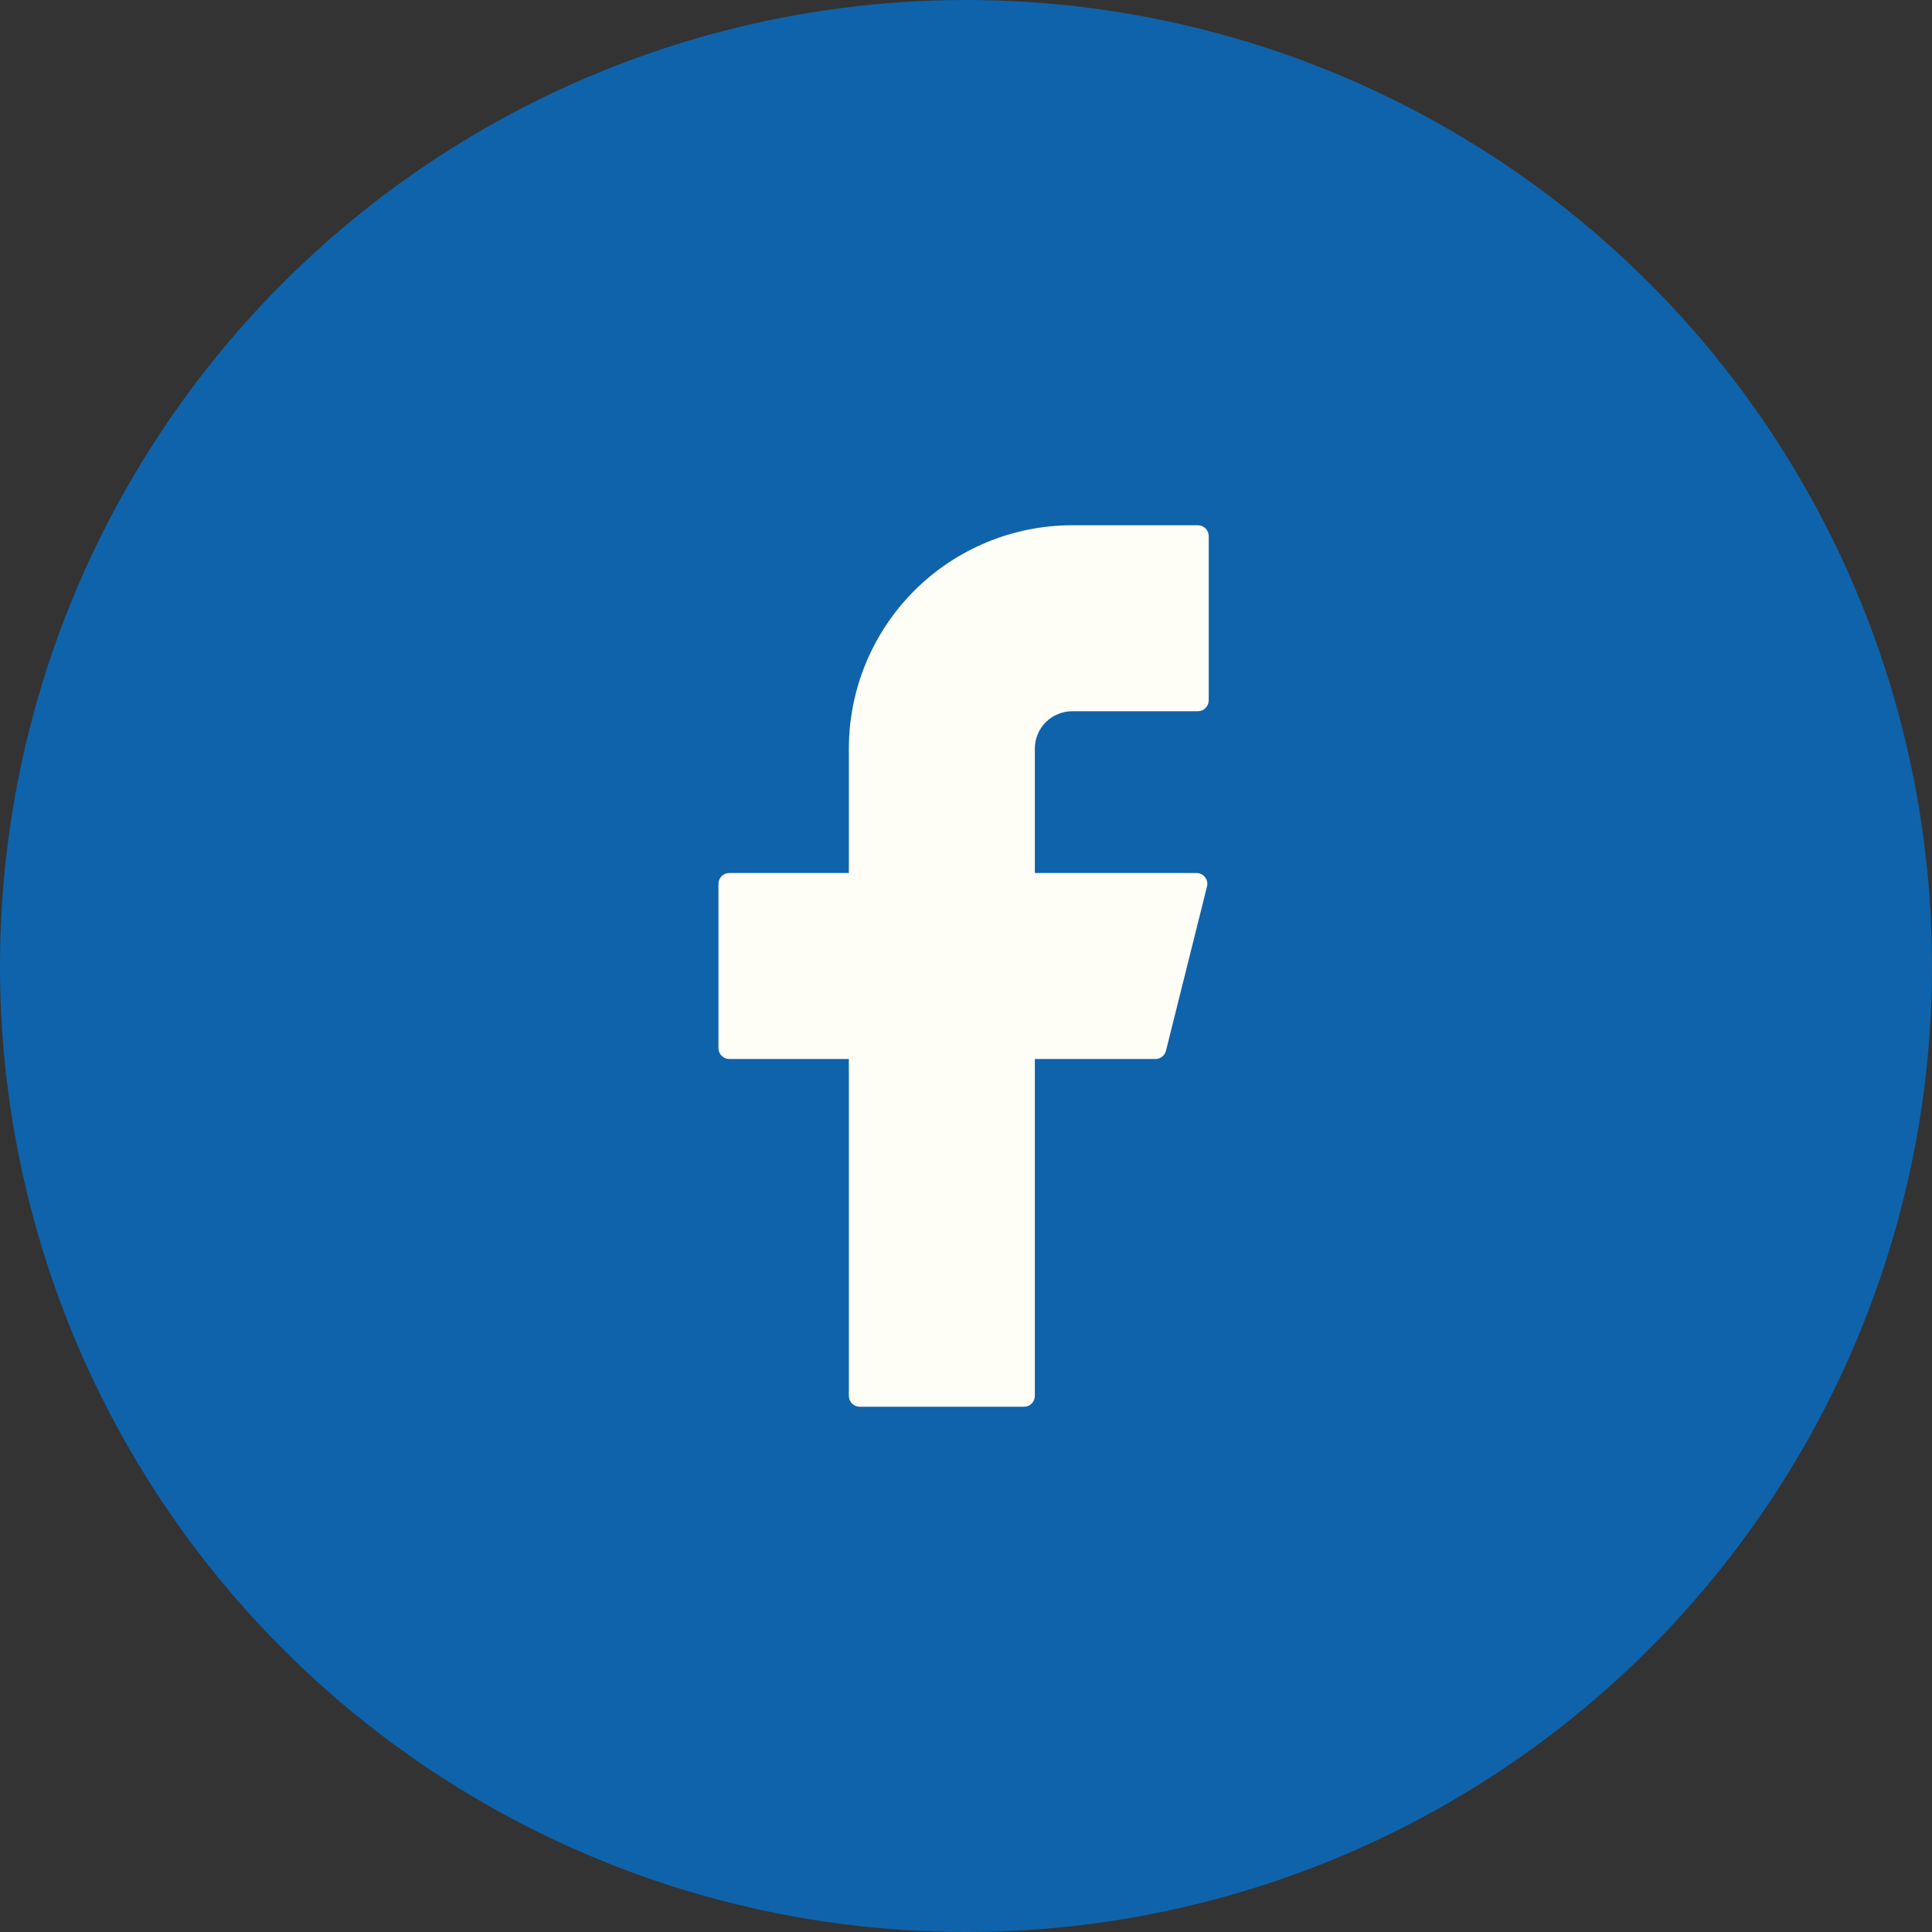
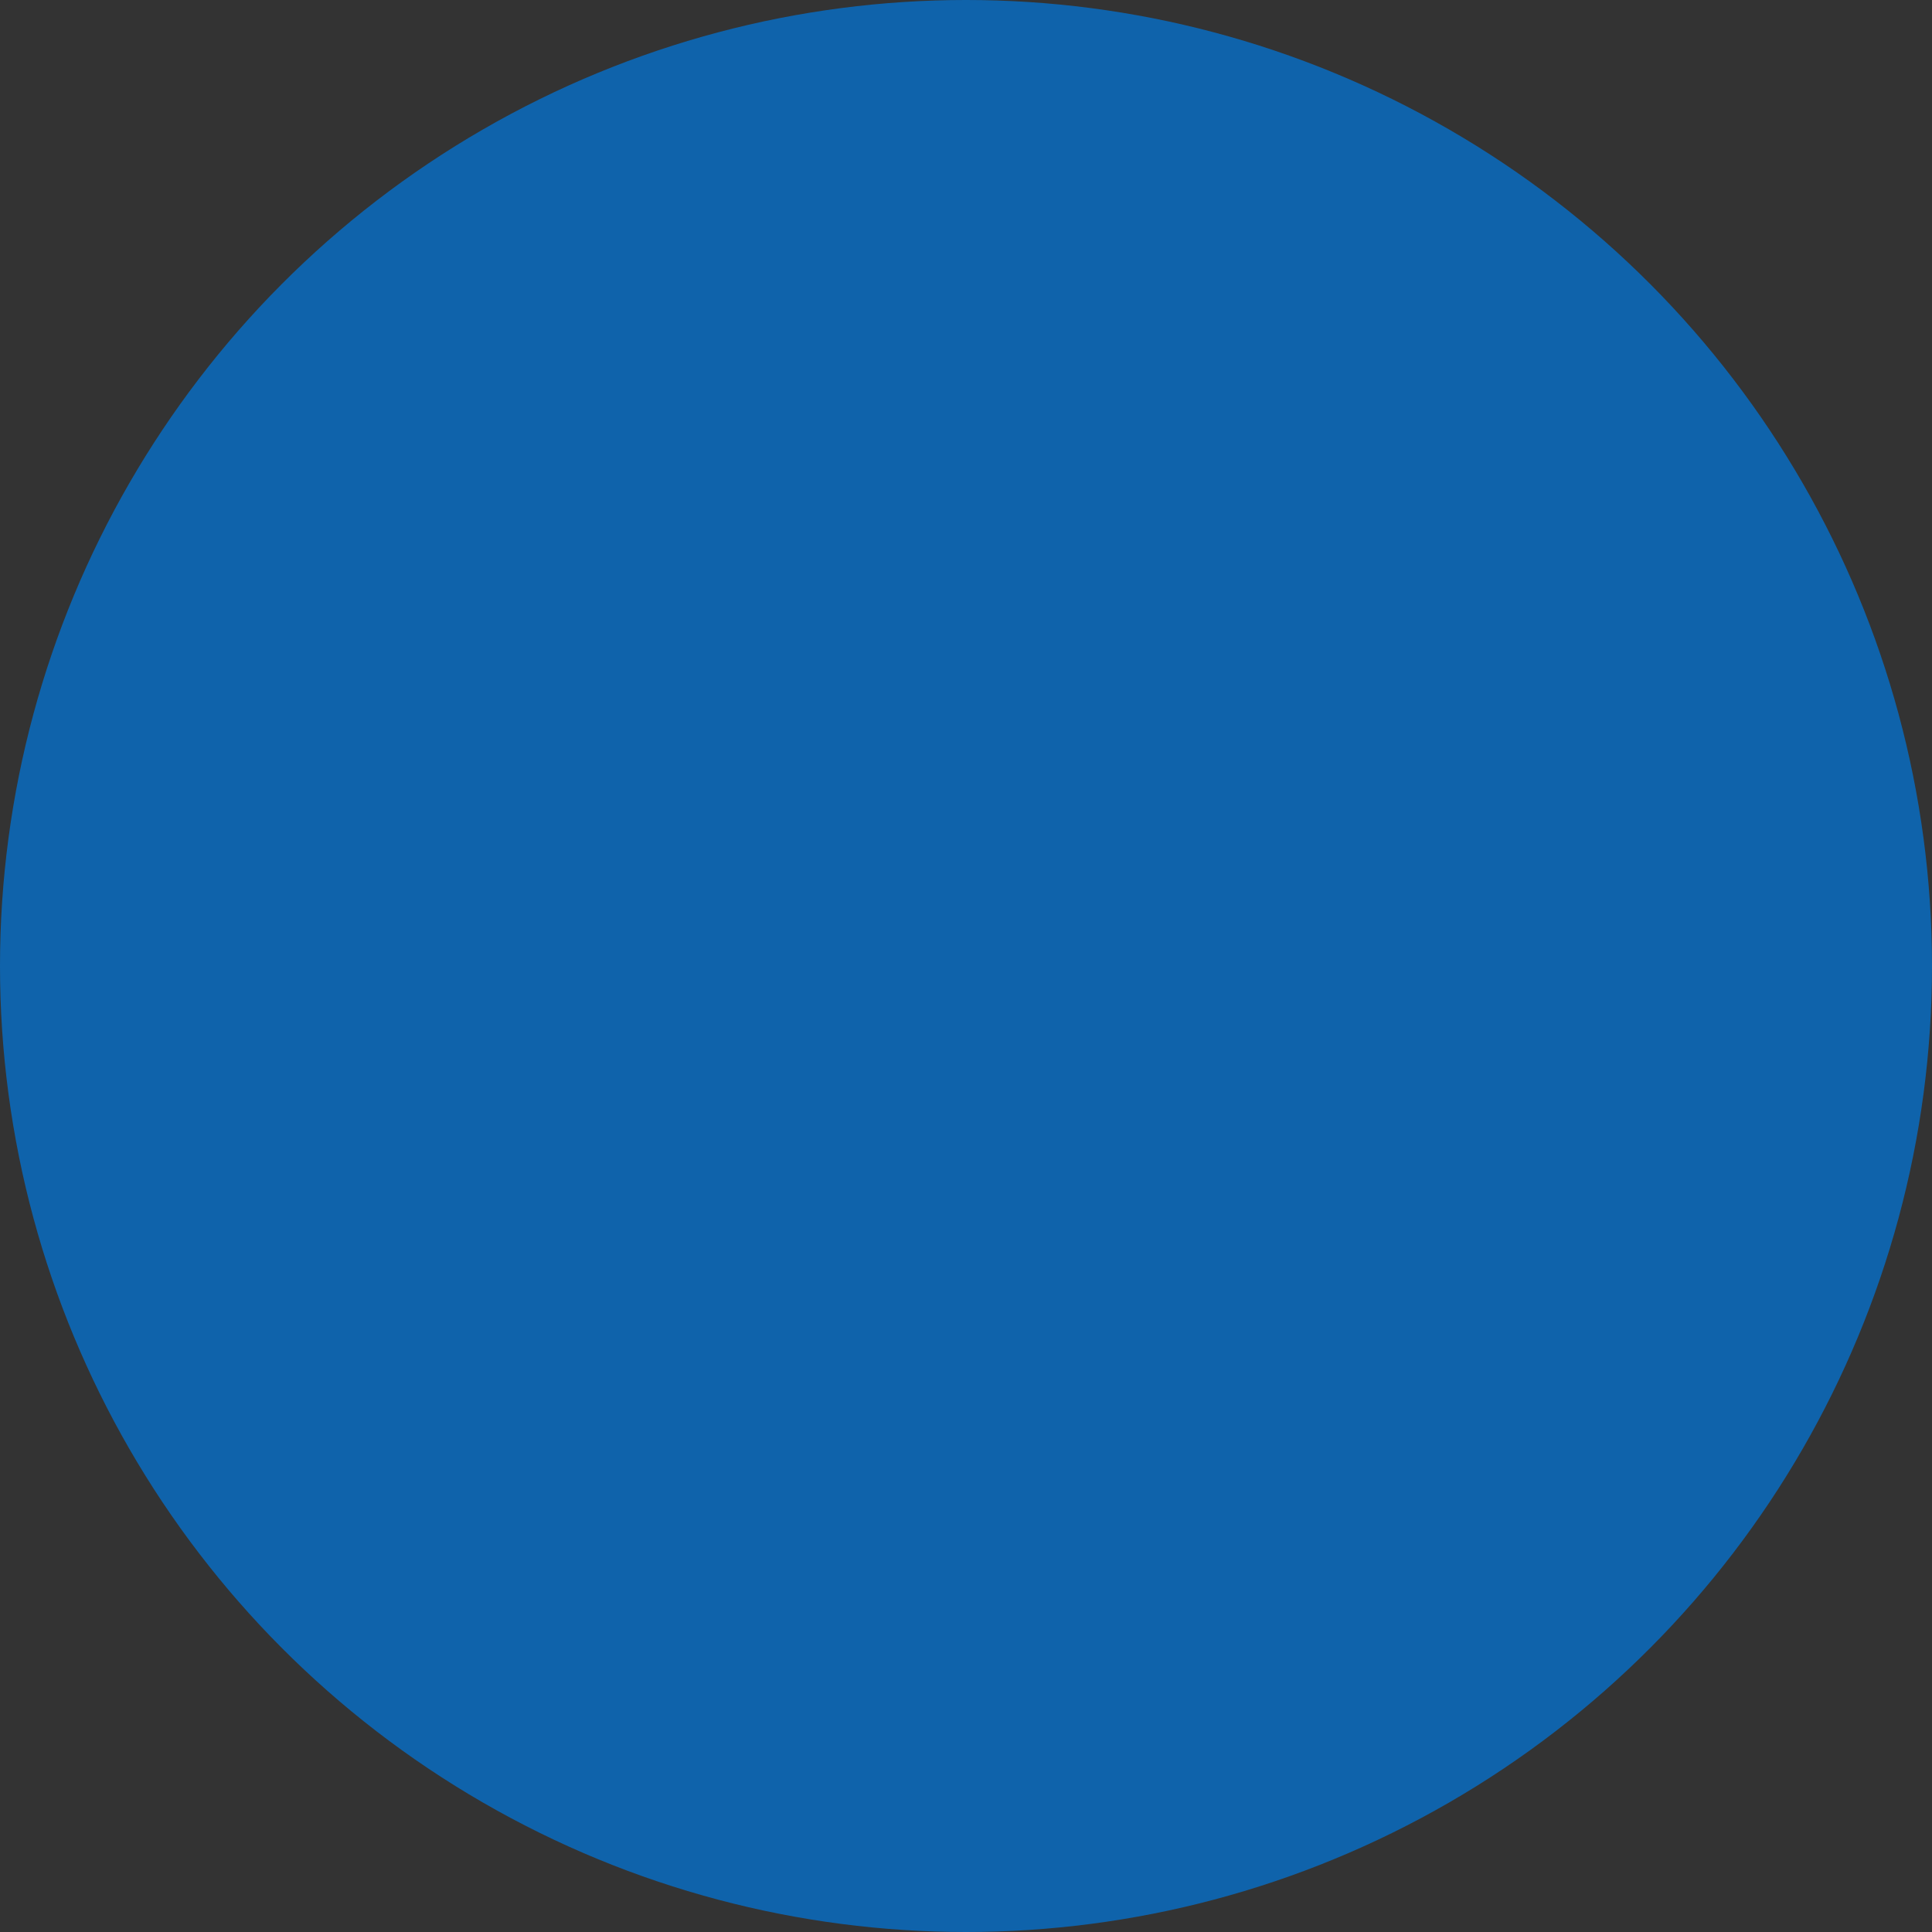
<svg xmlns="http://www.w3.org/2000/svg" width="30" height="30" viewBox="0 0 30 30" fill="none">
  <rect x="0" y="0" width="30" height="30" fill="#333333" stroke="none" />
  <circle cx="15" cy="15" r="15" fill="#0F63AB" />
-   <path d="M16.65 8.156C15.73 8.156 14.848 8.522 14.197 9.172C13.547 9.823 13.181 10.705 13.181 11.625V13.556H11.325C11.232 13.556 11.156 13.631 11.156 13.725V16.275C11.156 16.368 11.231 16.444 11.325 16.444H13.181V21.675C13.181 21.768 13.256 21.844 13.35 21.844H15.9C15.993 21.844 16.069 21.769 16.069 21.675V16.444H17.942C18.019 16.444 18.086 16.391 18.105 16.316L18.742 13.766C18.749 13.741 18.749 13.715 18.744 13.69C18.739 13.665 18.728 13.642 18.712 13.621C18.696 13.601 18.676 13.585 18.653 13.573C18.63 13.562 18.605 13.556 18.579 13.556H16.069V11.625C16.069 11.549 16.084 11.473 16.113 11.403C16.142 11.332 16.185 11.268 16.239 11.214C16.293 11.16 16.357 11.117 16.428 11.088C16.498 11.059 16.574 11.044 16.65 11.044H18.6C18.693 11.044 18.769 10.969 18.769 10.875V8.325C18.769 8.232 18.694 8.156 18.6 8.156H16.65Z" fill="#FFFEF6" />
</svg>